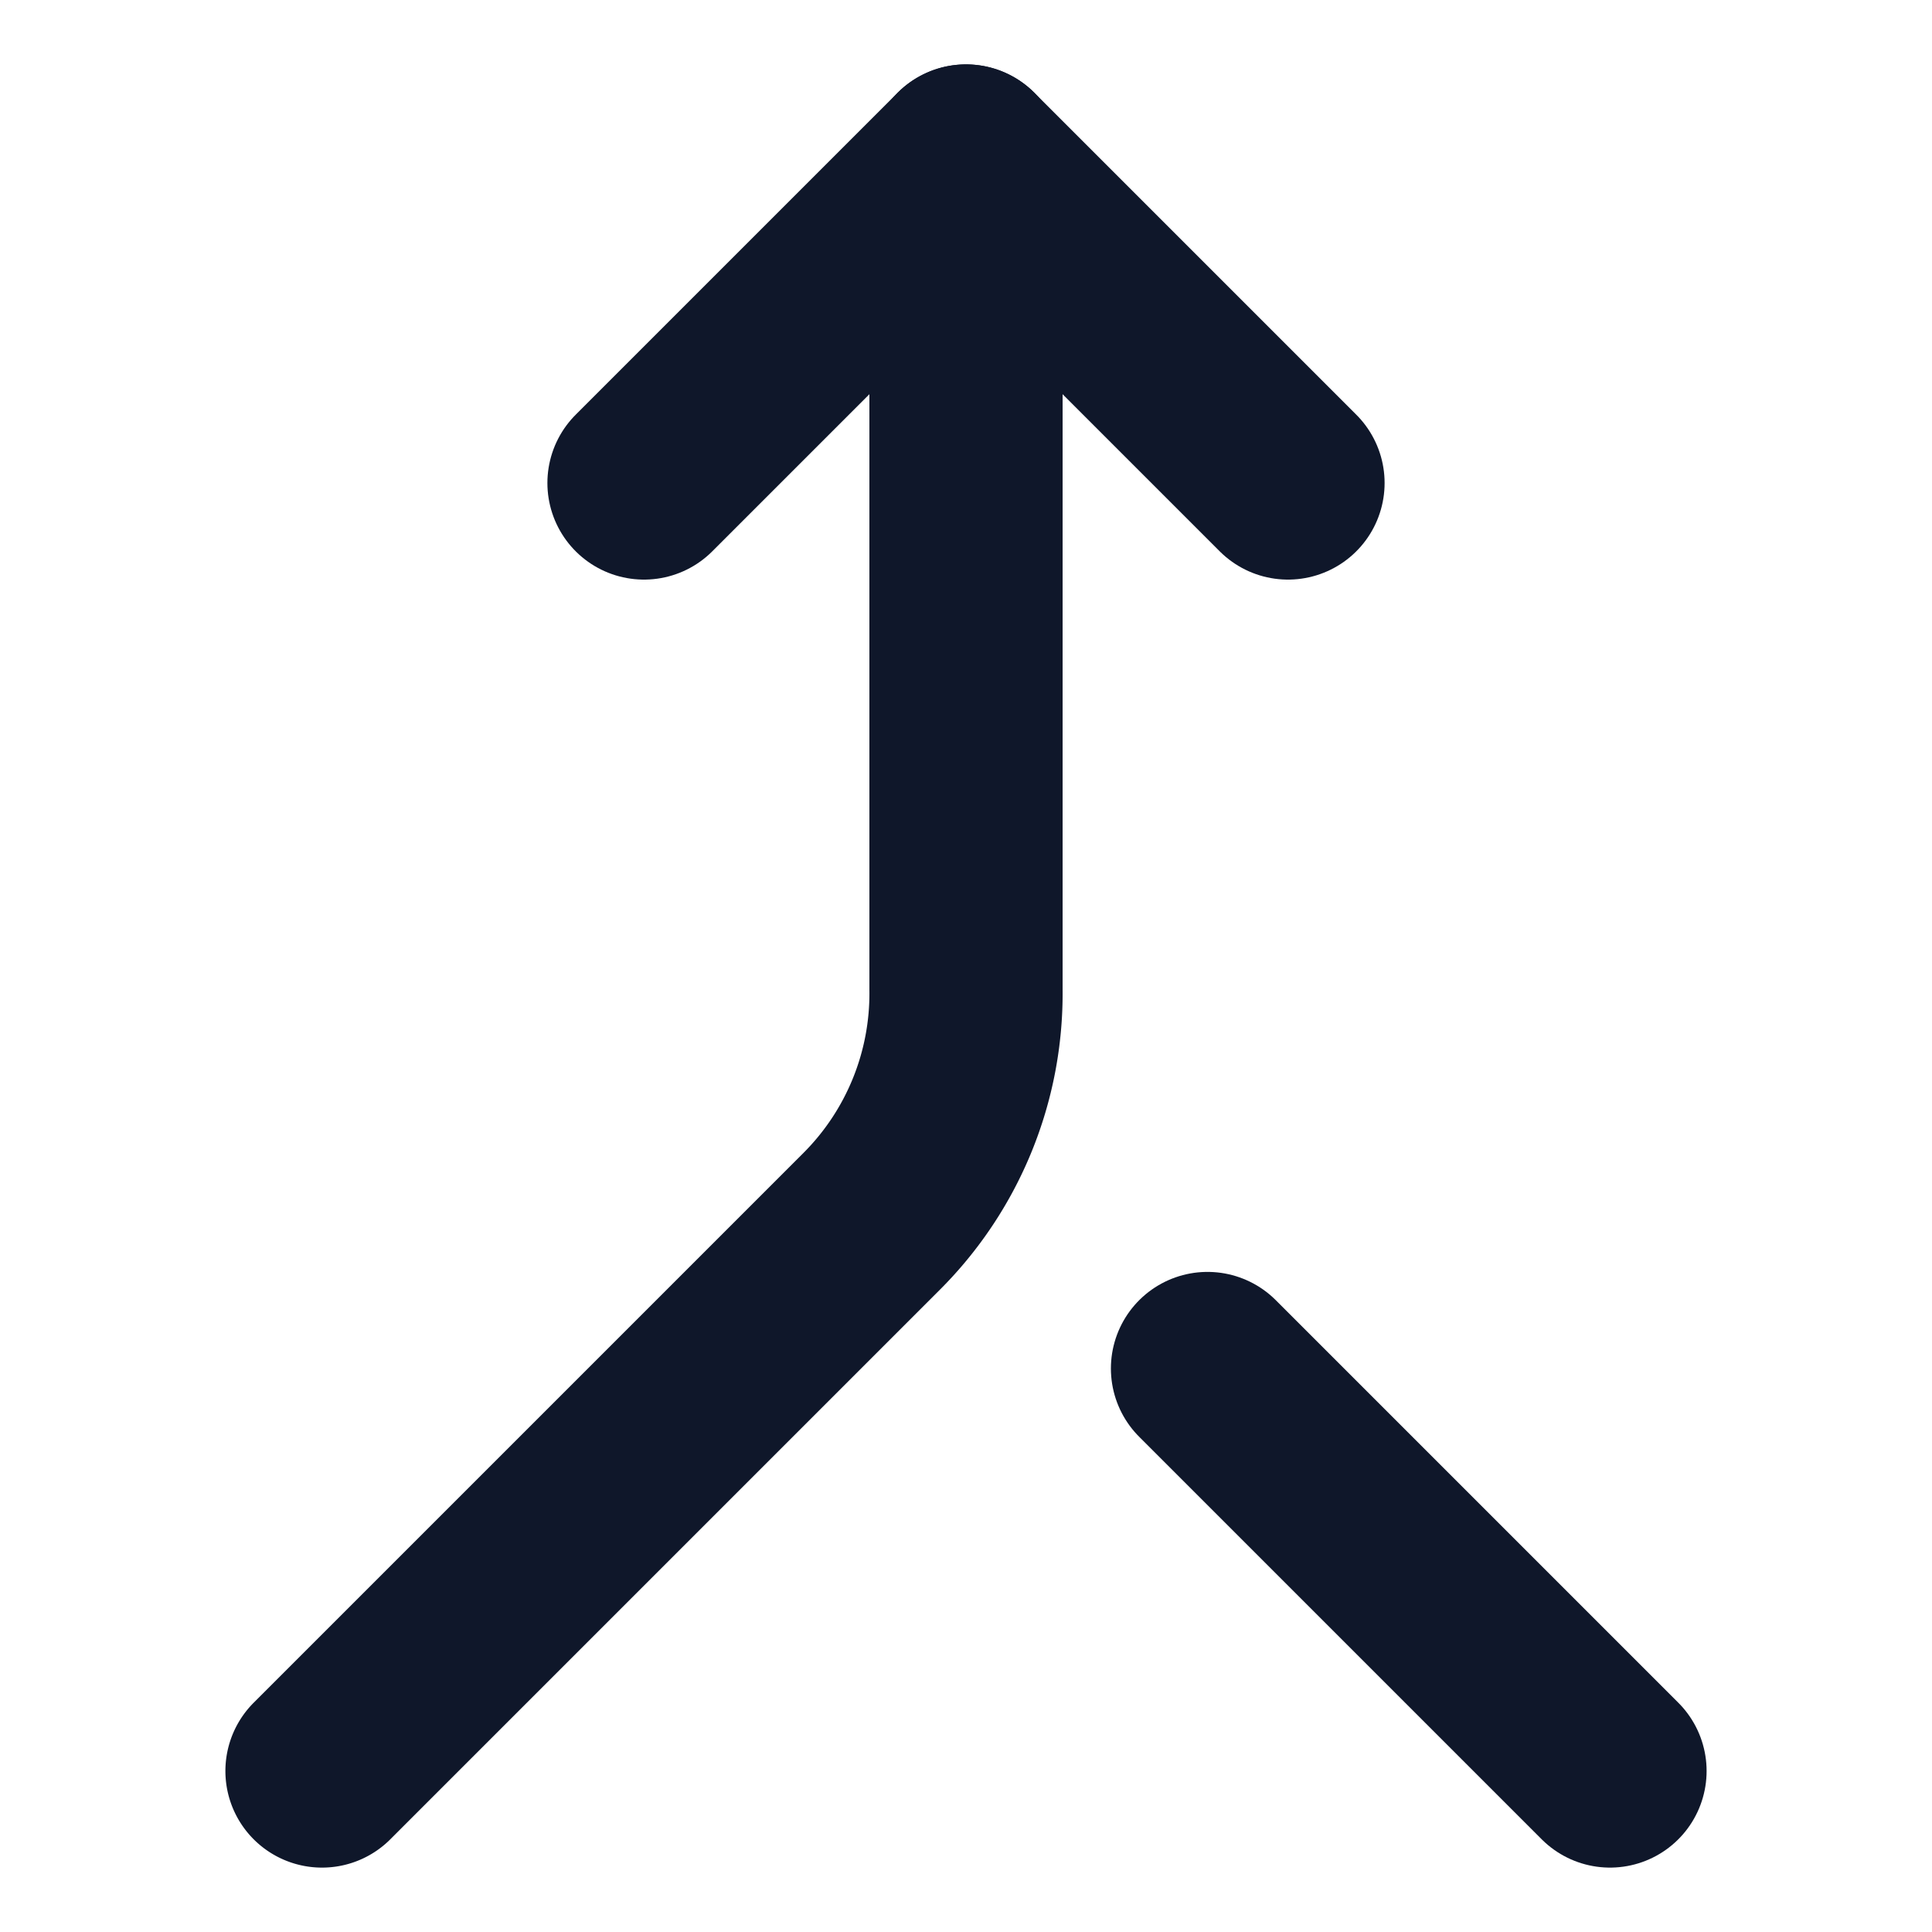
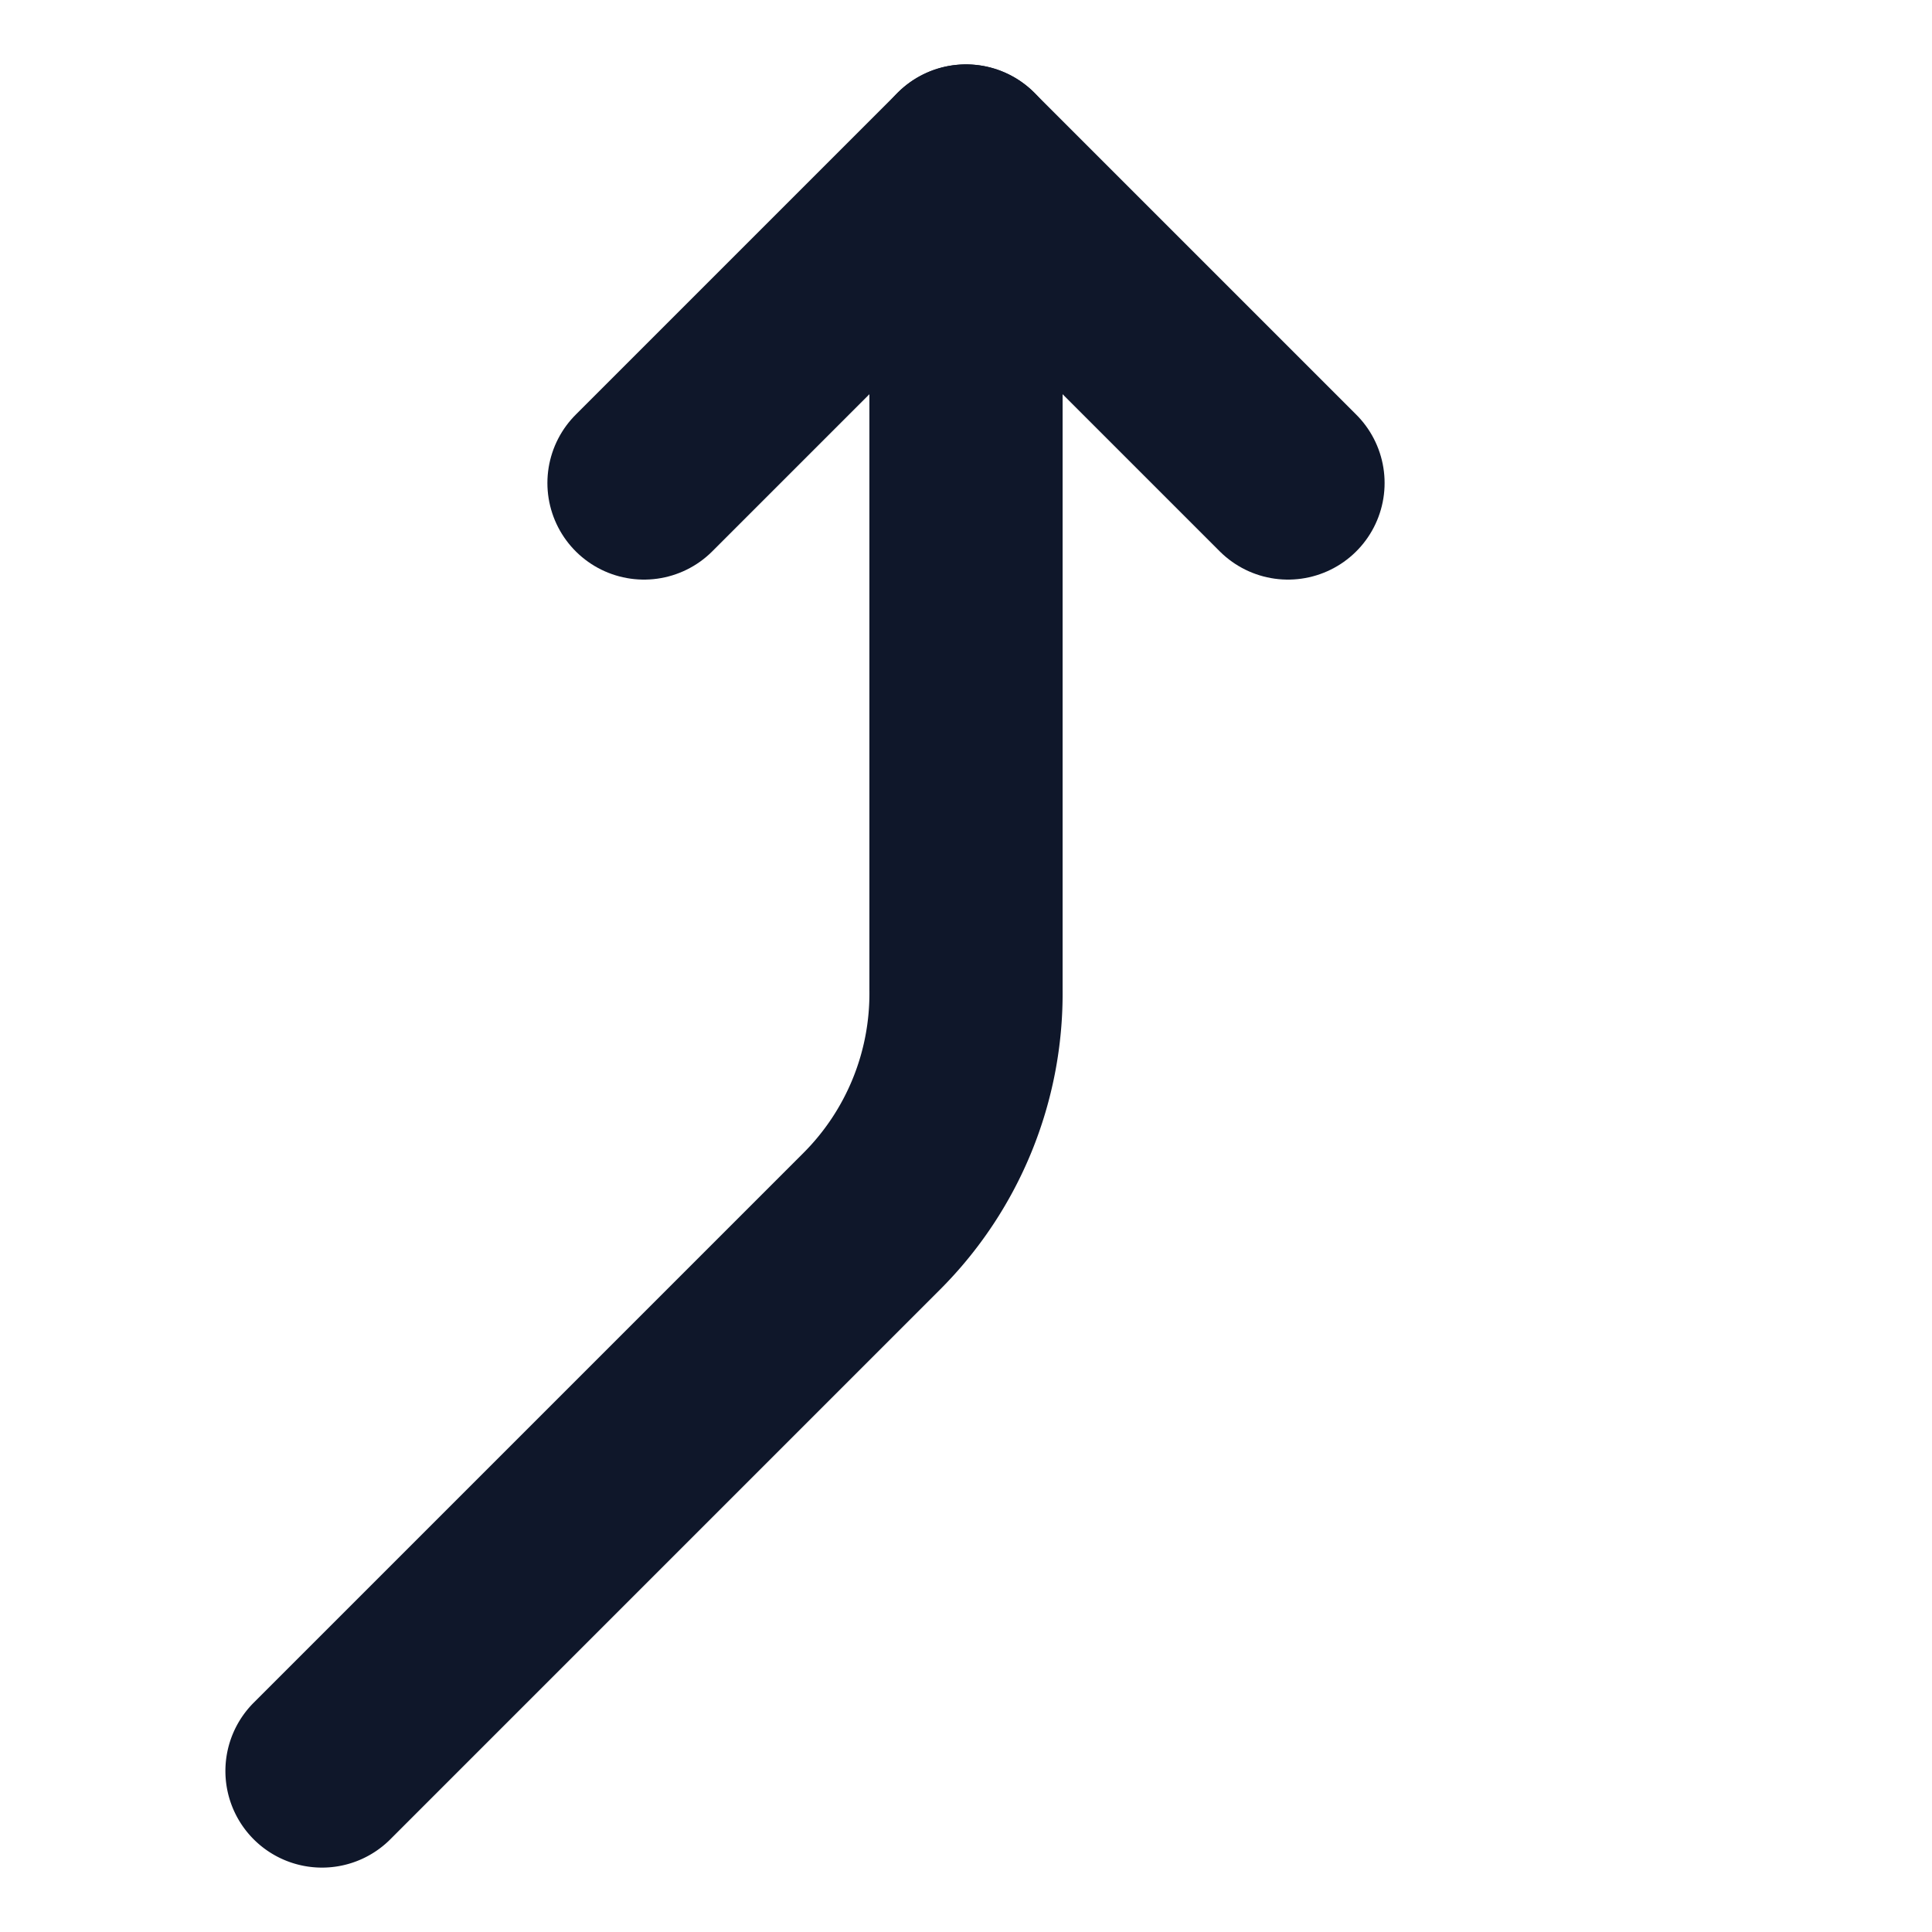
<svg xmlns="http://www.w3.org/2000/svg" viewBox="0 0 24 24" fill="none" stroke="#0f172a" stroke-width="2.4" stroke-linecap="round" stroke-linejoin="round" aria-hidden="true">
  <path d="m8 6 4-4 4 4" />
  <path d="M12 2v10.3a4 4 0 0 1-1.172 2.872L4 22" />
-   <path d="m20 22-5-5" />
</svg>